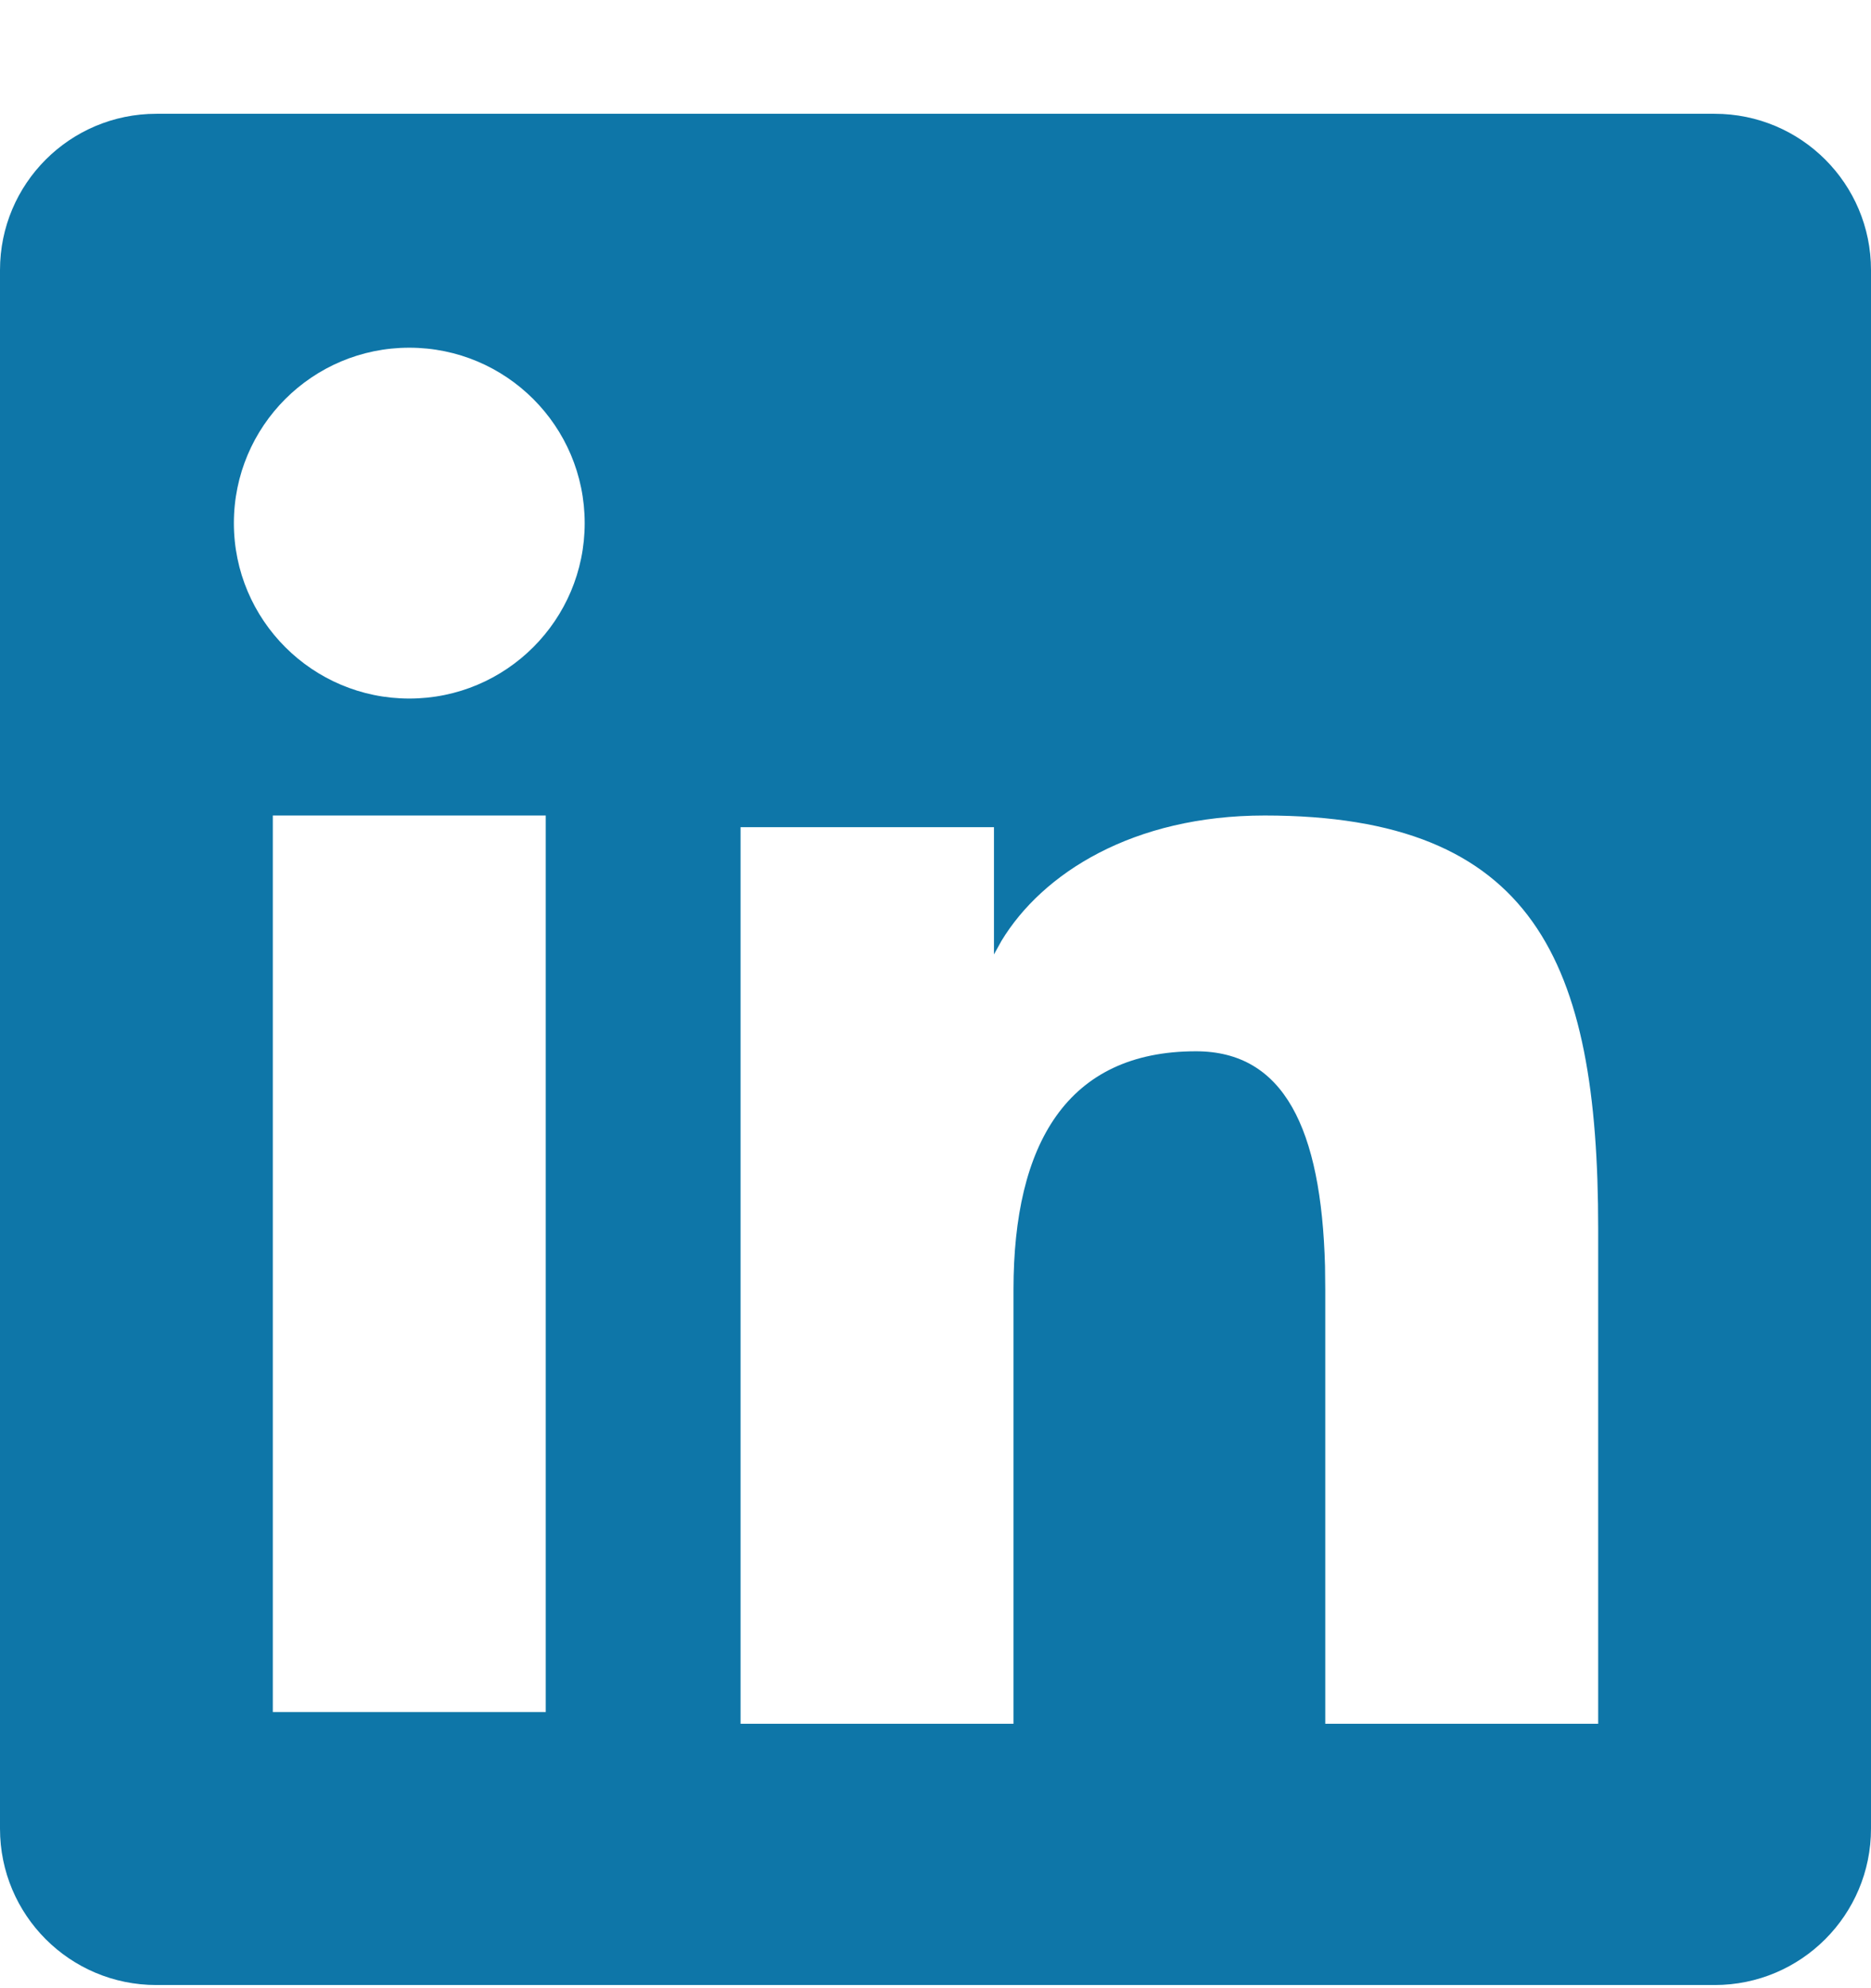
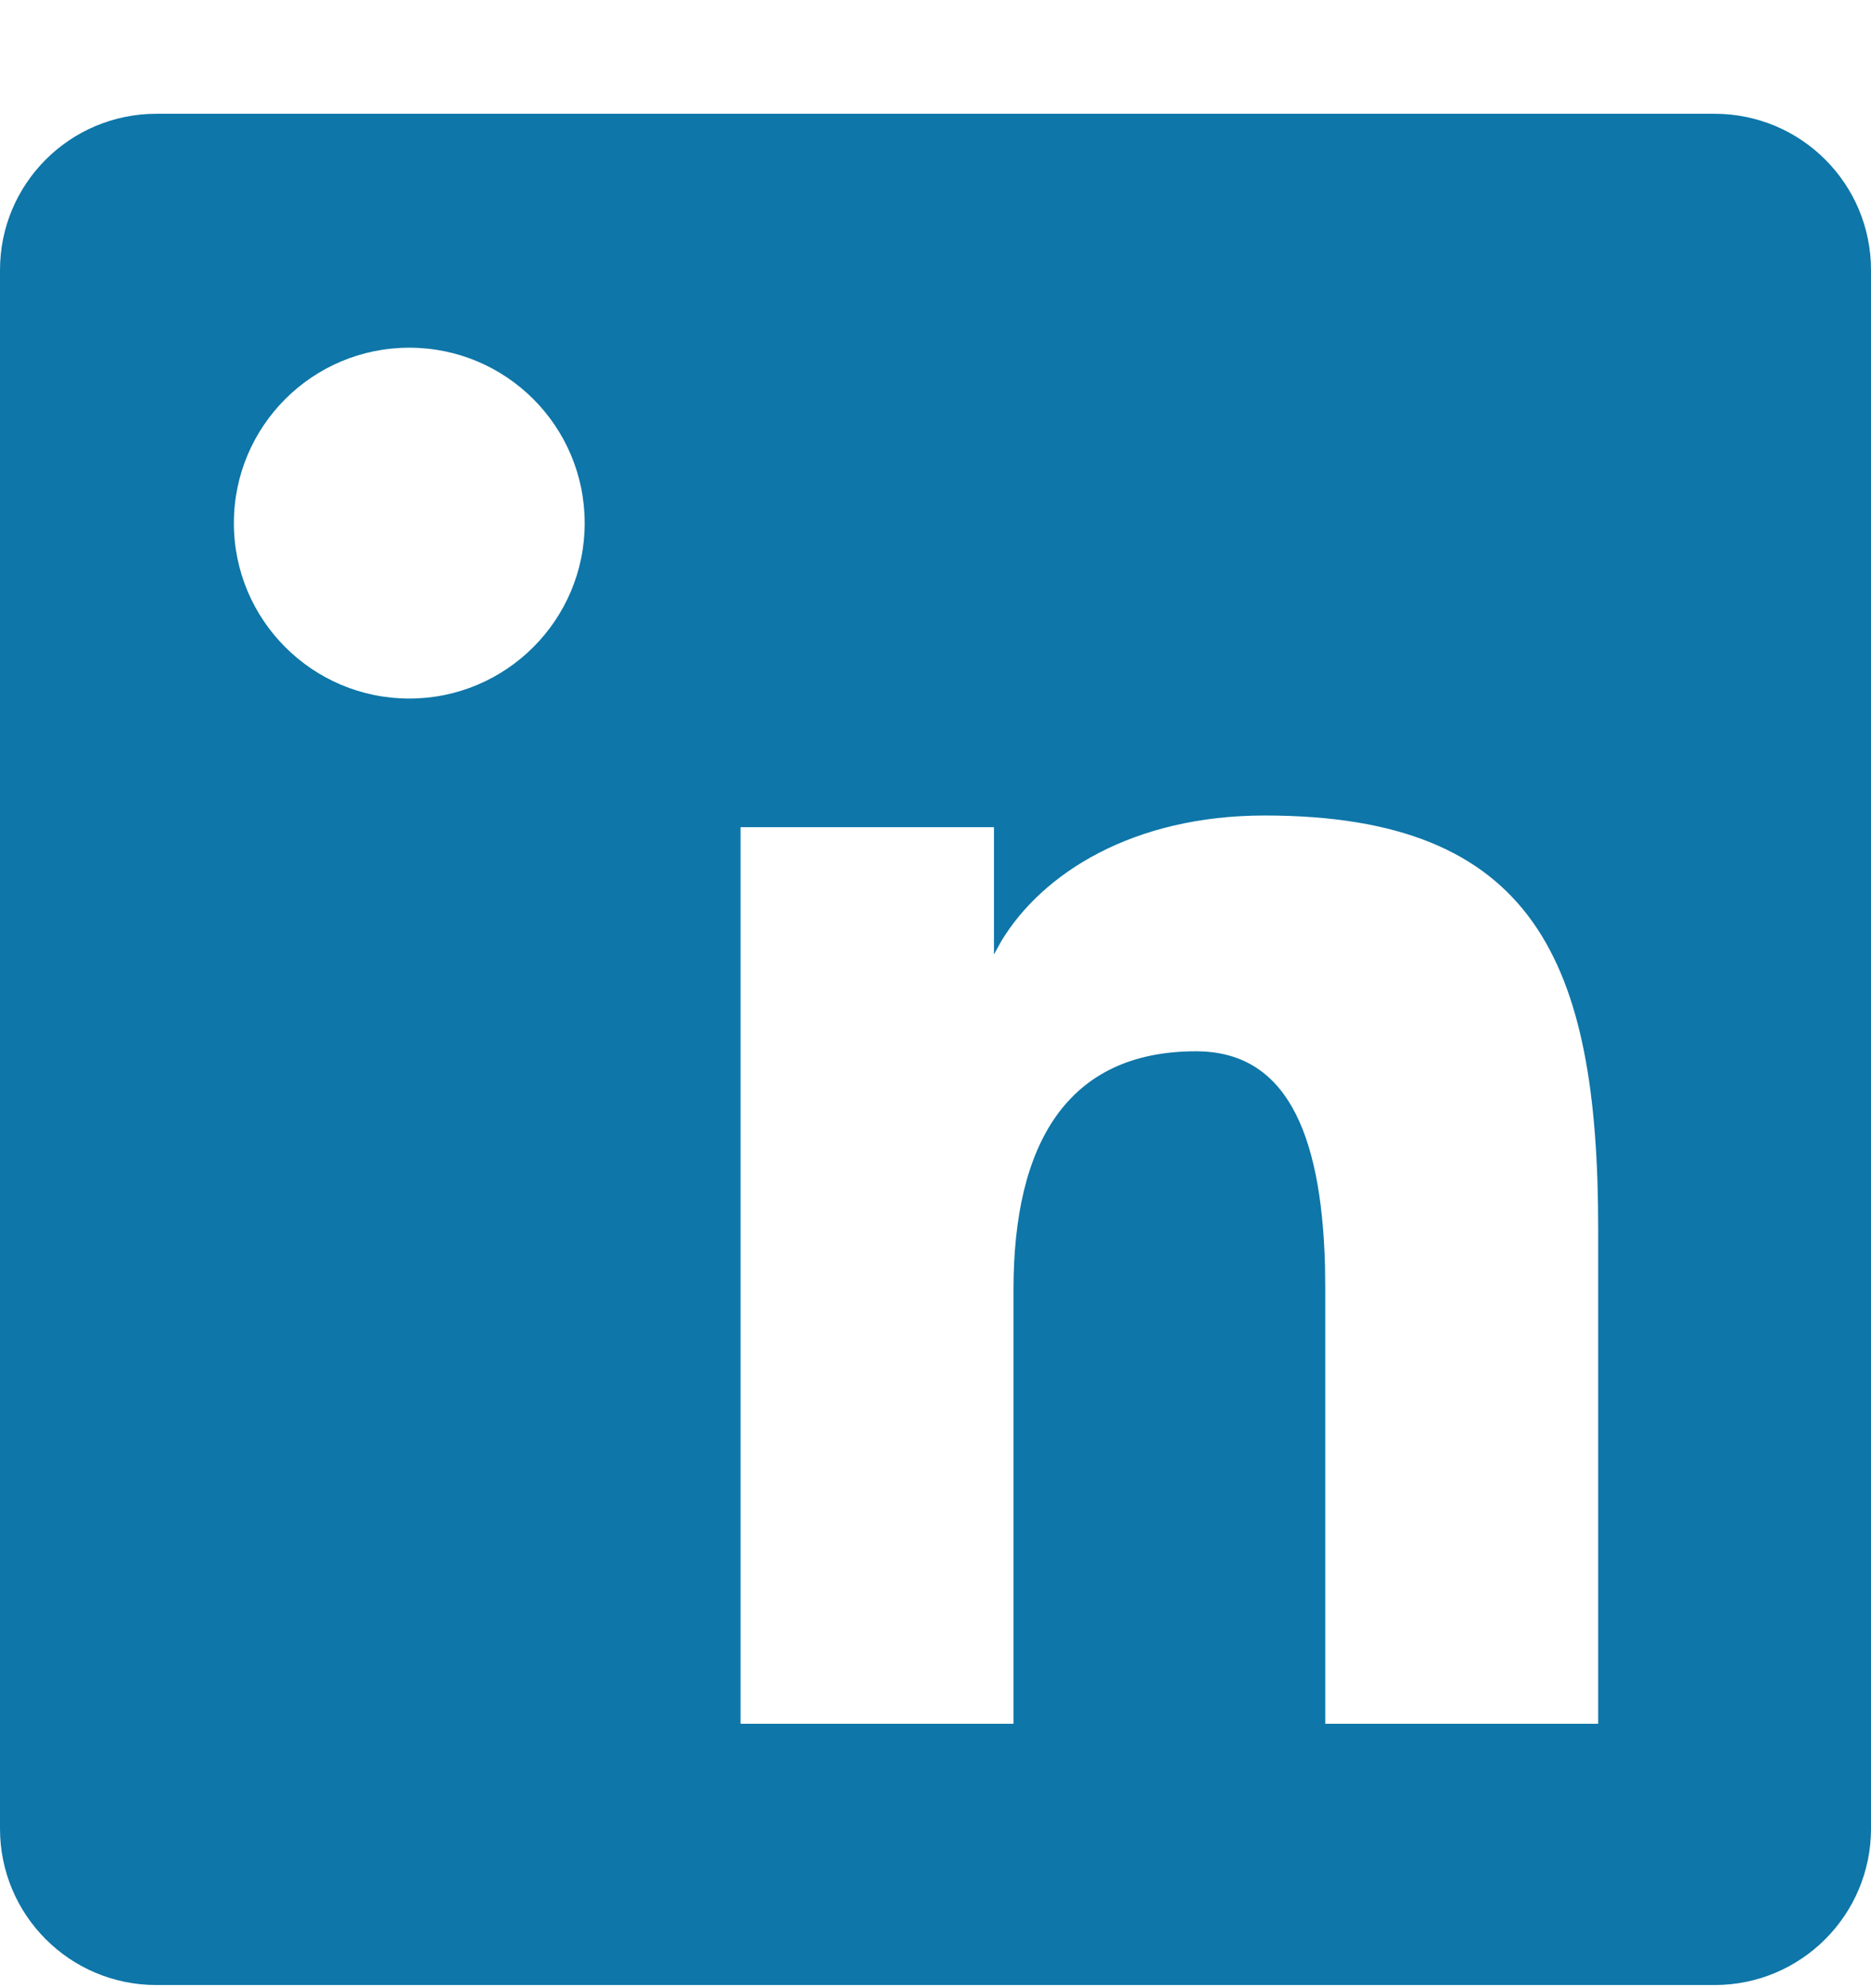
<svg xmlns="http://www.w3.org/2000/svg" width="16" height="17" viewBox="0 0 16 17" fill="none">
-   <path fill-rule="evenodd" clip-rule="evenodd" d="M14.663 0.973C15.402 0.973 16 1.571 16 2.309V15.636C16 16.374 15.402 16.973 14.663 16.973H1.337C0.598 16.973 0 16.375 0 15.636V2.309C0 1.571 0.598 0.973 1.337 0.973H14.663ZM10.815 6.973C9.688 6.973 8.914 7.467 8.564 8.045L8.5 8.161V7.073H6.333V14.739H8.667V11.026C8.667 9.781 9.125 8.989 10.227 8.989C10.979 8.989 11.299 9.648 11.331 10.825L11.333 11.026V14.739H13.667V10.505C13.667 8.219 13.12 6.973 10.815 6.973ZM4.667 6.973H2.333V14.639H4.667V6.973ZM3.5 2.973C2.672 2.973 2 3.644 2 4.473C2 5.301 2.672 5.973 3.5 5.973C4.328 5.973 5 5.301 5 4.473C5 3.644 4.328 2.973 3.5 2.973Z" fill="#0E76A8" />
+   <path fill-rule="evenodd" clip-rule="evenodd" d="M14.663 0.973C15.402 0.973 16 1.571 16 2.309V15.636C16 16.374 15.402 16.973 14.663 16.973H1.337C0.598 16.973 0 16.375 0 15.636V2.309C0 1.571 0.598 0.973 1.337 0.973H14.663ZM10.815 6.973C9.688 6.973 8.914 7.467 8.564 8.045L8.5 8.161V7.073H6.333V14.739H8.667V11.026C8.667 9.781 9.125 8.989 10.227 8.989C10.979 8.989 11.299 9.648 11.331 10.825L11.333 11.026V14.739H13.667V10.505C13.667 8.219 13.12 6.973 10.815 6.973ZM4.667 6.973H2.333V14.639V6.973ZM3.5 2.973C2.672 2.973 2 3.644 2 4.473C2 5.301 2.672 5.973 3.5 5.973C4.328 5.973 5 5.301 5 4.473C5 3.644 4.328 2.973 3.5 2.973Z" fill="#0E76A8" />
</svg>